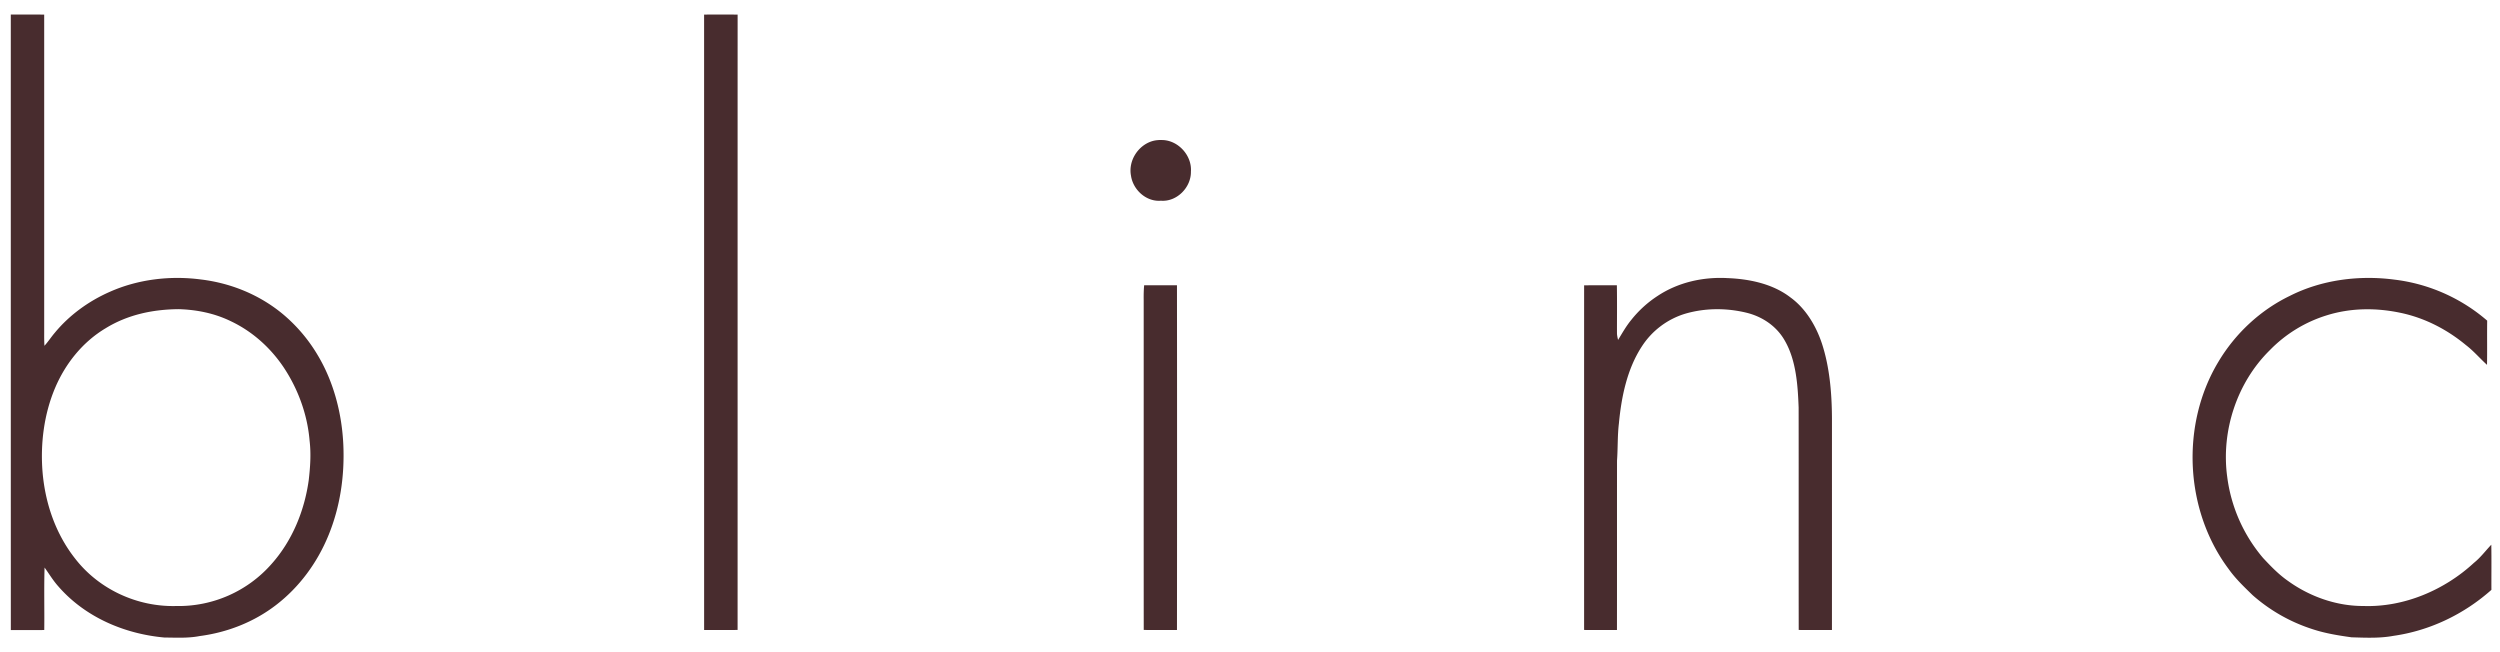
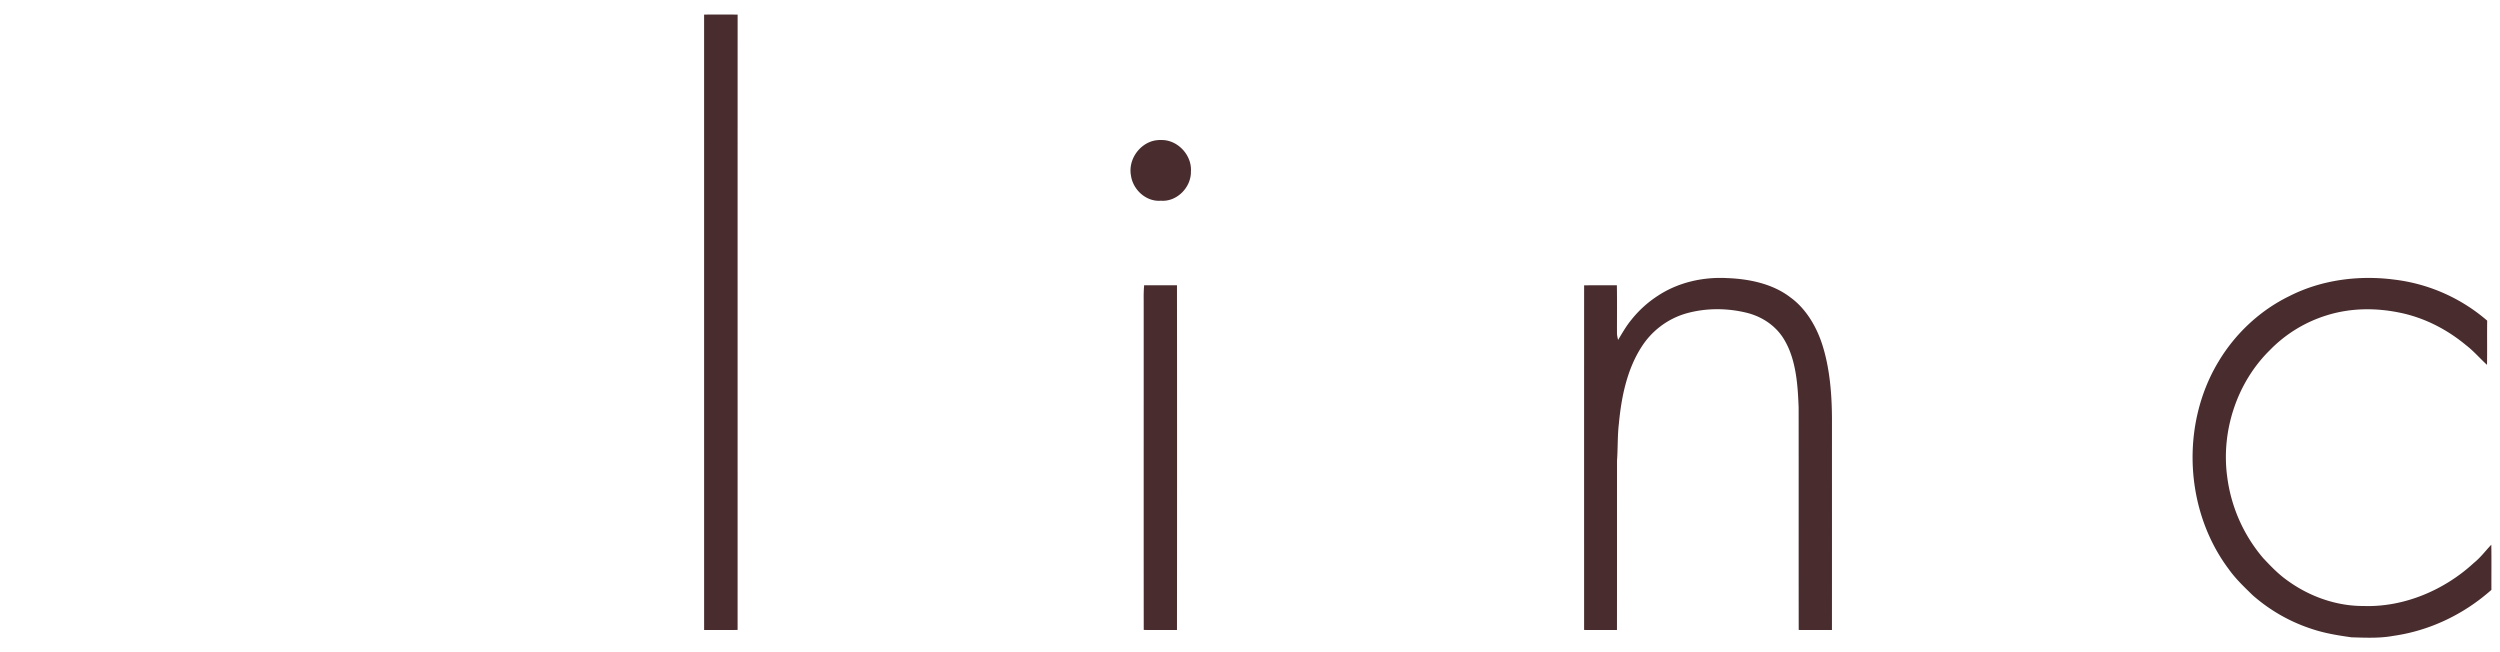
<svg xmlns="http://www.w3.org/2000/svg" fill="none" height="42" width="161">
  <path d="M47.503.942c-.004 13.209 0 26.418-.002 39.626-.718.009-1.438.006-2.156.002L45.344.939c.72-.003 1.44-.01 2.16.003ZM74.225 9.083c.202-.056.417-.073.625-.065 1.027.018 1.922.997 1.845 2.039.014 1.017-.912 1.951-1.93 1.869-.938.08-1.794-.69-1.929-1.61-.185-.968.462-1.965 1.39-2.233ZM111.245 17.91c1.404.053 2.921.364 4.06 1.244.98.71 1.652 1.835 2.029 2.977.498 1.52.636 3.206.644 4.8-.001 4.547.002 9.095-.001 13.642-.714-.001-1.426.005-2.14-.004-.008-4.773.002-9.548-.005-14.321-.052-1.418-.157-3.018-.871-4.275-.517-.939-1.425-1.563-2.445-1.823-1.296-.324-2.693-.324-3.979.05a5.083 5.083 0 0 0-2.802 2.11c-.951 1.456-1.318 3.25-1.478 4.962-.096.797-.062 1.592-.121 2.39-.004 3.635.002 7.274-.004 10.909-.705.003-1.411.005-2.116-.002 0-7.398-.002-14.797.001-22.195.703-.003 1.406 0 2.109-.003.018 1.032.005 2.066.007 3.098.004.143.04.286.07.425.271-.444.522-.895.856-1.298a7.117 7.117 0 0 1 1.685-1.534c1.326-.88 2.927-1.238 4.501-1.152ZM154.23 18.011a11.183 11.183 0 0 1 5.945 2.639c-.014.949.006 1.898-.011 2.847-.461-.42-.862-.893-1.358-1.273-1.231-1.02-2.672-1.76-4.235-2.083-1.568-.327-3.18-.315-4.716.162a8.695 8.695 0 0 0-3.677 2.247c-2.117 2.081-3.146 5.203-2.746 8.154a10.025 10.025 0 0 0 2.31 5.23c.499.534.996 1.052 1.596 1.471 1.4 1.014 3.139 1.63 4.866 1.621 2.595.092 5.211-1.016 7.113-2.775.43-.343.747-.777 1.123-1.172.018.969.002 1.939.007 2.908-1.77 1.575-3.977 2.632-6.317 2.963-.878.163-1.8.12-2.689.093-.826-.114-1.671-.25-2.466-.509a10.842 10.842 0 0 1-3.908-2.207c-.556-.542-1.097-1.054-1.548-1.69-2.827-3.78-3.091-9.292-.654-13.338 1.083-1.816 2.692-3.32 4.586-4.237 2.071-1.052 4.495-1.356 6.779-1.05ZM73.683 18.37c.704.006 1.41 0 2.114.003.008 7.398.008 14.8 0 22.198-.713.002-1.426.007-2.14-.003-.007-7.076 0-14.155-.003-21.232-.005-.323 0-.645.03-.966Z" fill="#482C2E" />
-   <path clip-rule="evenodd" d="M1.269.936H.695v14.415c0 8.408 0 16.816.002 25.224l.38.001c.59.002 1.181.004 1.773-.003.007-.554.005-1.11.002-1.664-.003-.787-.006-1.573.018-2.359.094.13.184.263.274.395.19.28.38.558.608.813 1.722 1.984 4.26 3.065 6.829 3.298.14.001.28.004.417.006.634.01 1.246.02 1.862-.1 1.774-.233 3.48-.895 4.907-1.991 1.51-1.156 2.664-2.73 3.386-4.495.755-1.838 1.043-3.83.958-5.812-.088-2.003-.608-4.035-1.633-5.761a10.243 10.243 0 0 0-2.257-2.67c-1.5-1.247-3.352-2.003-5.276-2.234-1.971-.26-4.044-.019-5.87.793-1.35.592-2.6 1.492-3.544 2.636-.106.124-.204.254-.302.384-.117.156-.235.312-.366.457-.02-.286-.018-.568-.017-.853V.94C2.321.935 1.795.935 1.27.936Zm13.63 19.766c-1.06-.523-2.215-.757-3.388-.792-1.657.013-3.277.35-4.705 1.227-1.48.884-2.59 2.268-3.262 3.856-.71 1.681-.95 3.581-.804 5.396.168 2.021.842 3.991 2.1 5.586 1.54 1.988 4.012 3.117 6.502 3.052a7.963 7.963 0 0 0 6.154-2.717c1.323-1.485 2.11-3.41 2.385-5.377.099-.856.158-1.69.057-2.55-.138-1.69-.749-3.35-1.687-4.751-.847-1.251-1.994-2.28-3.352-2.93Z" fill="#482C2E" fill-rule="evenodd" />
</svg>